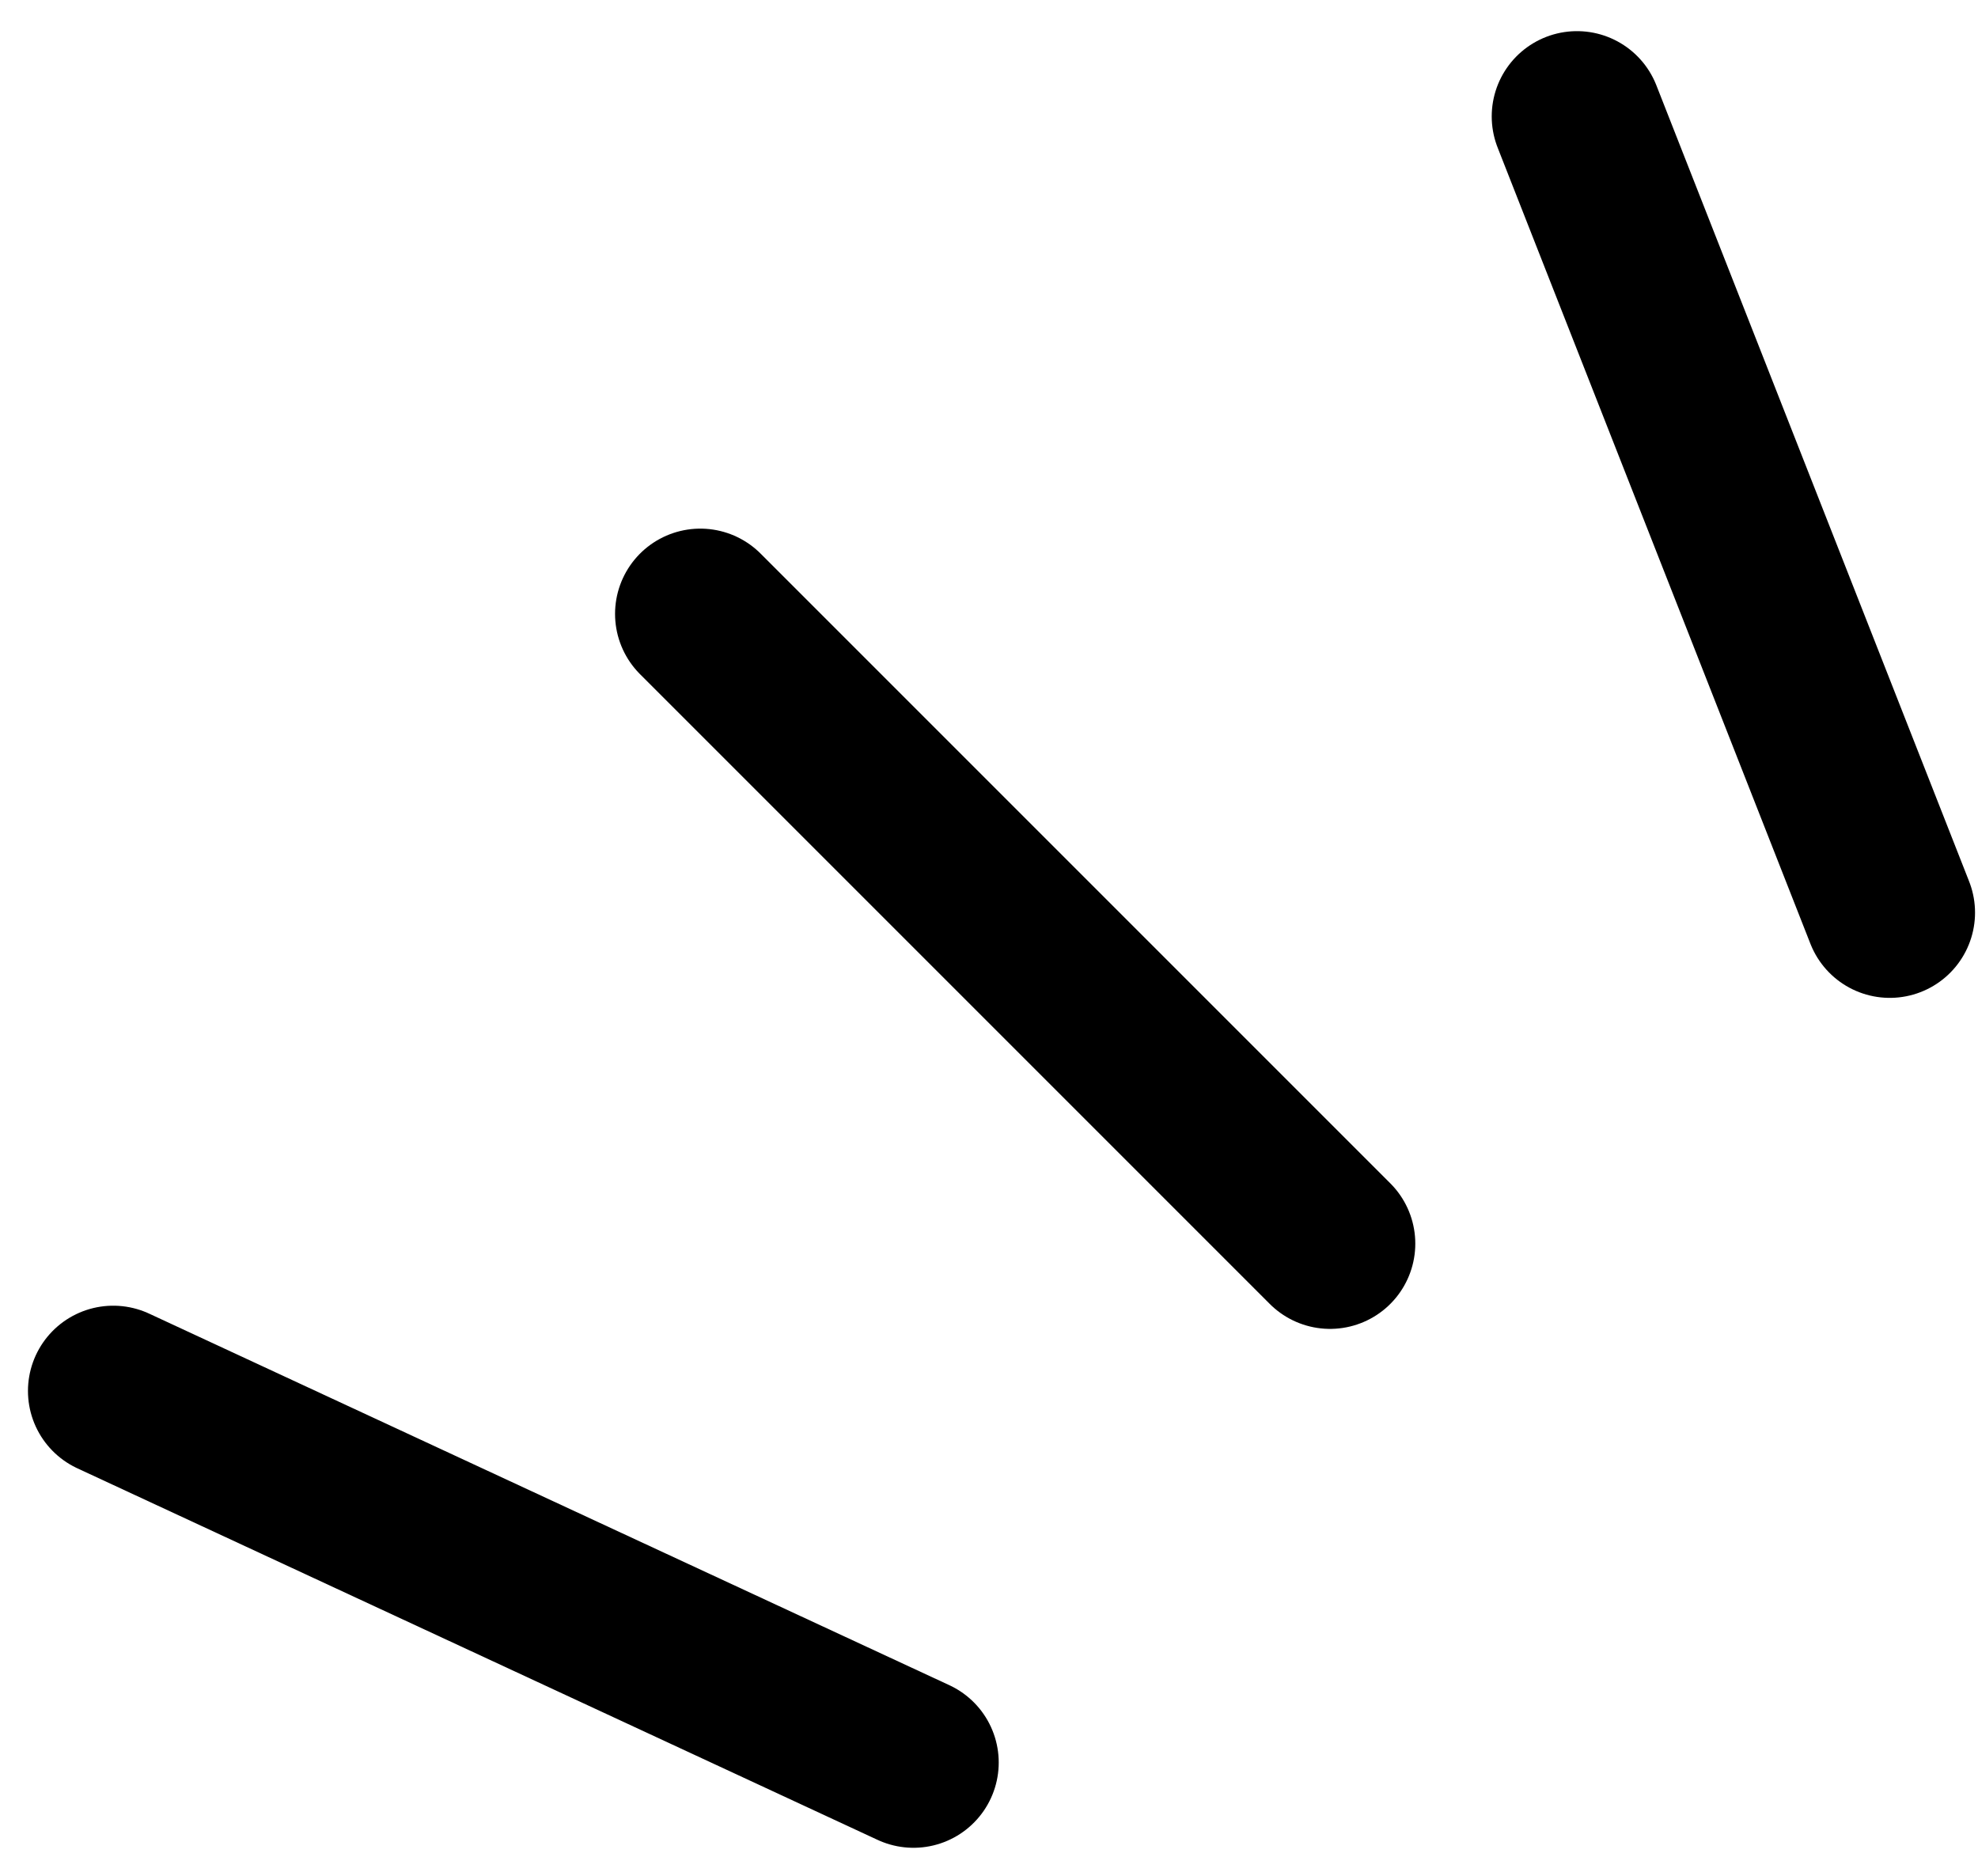
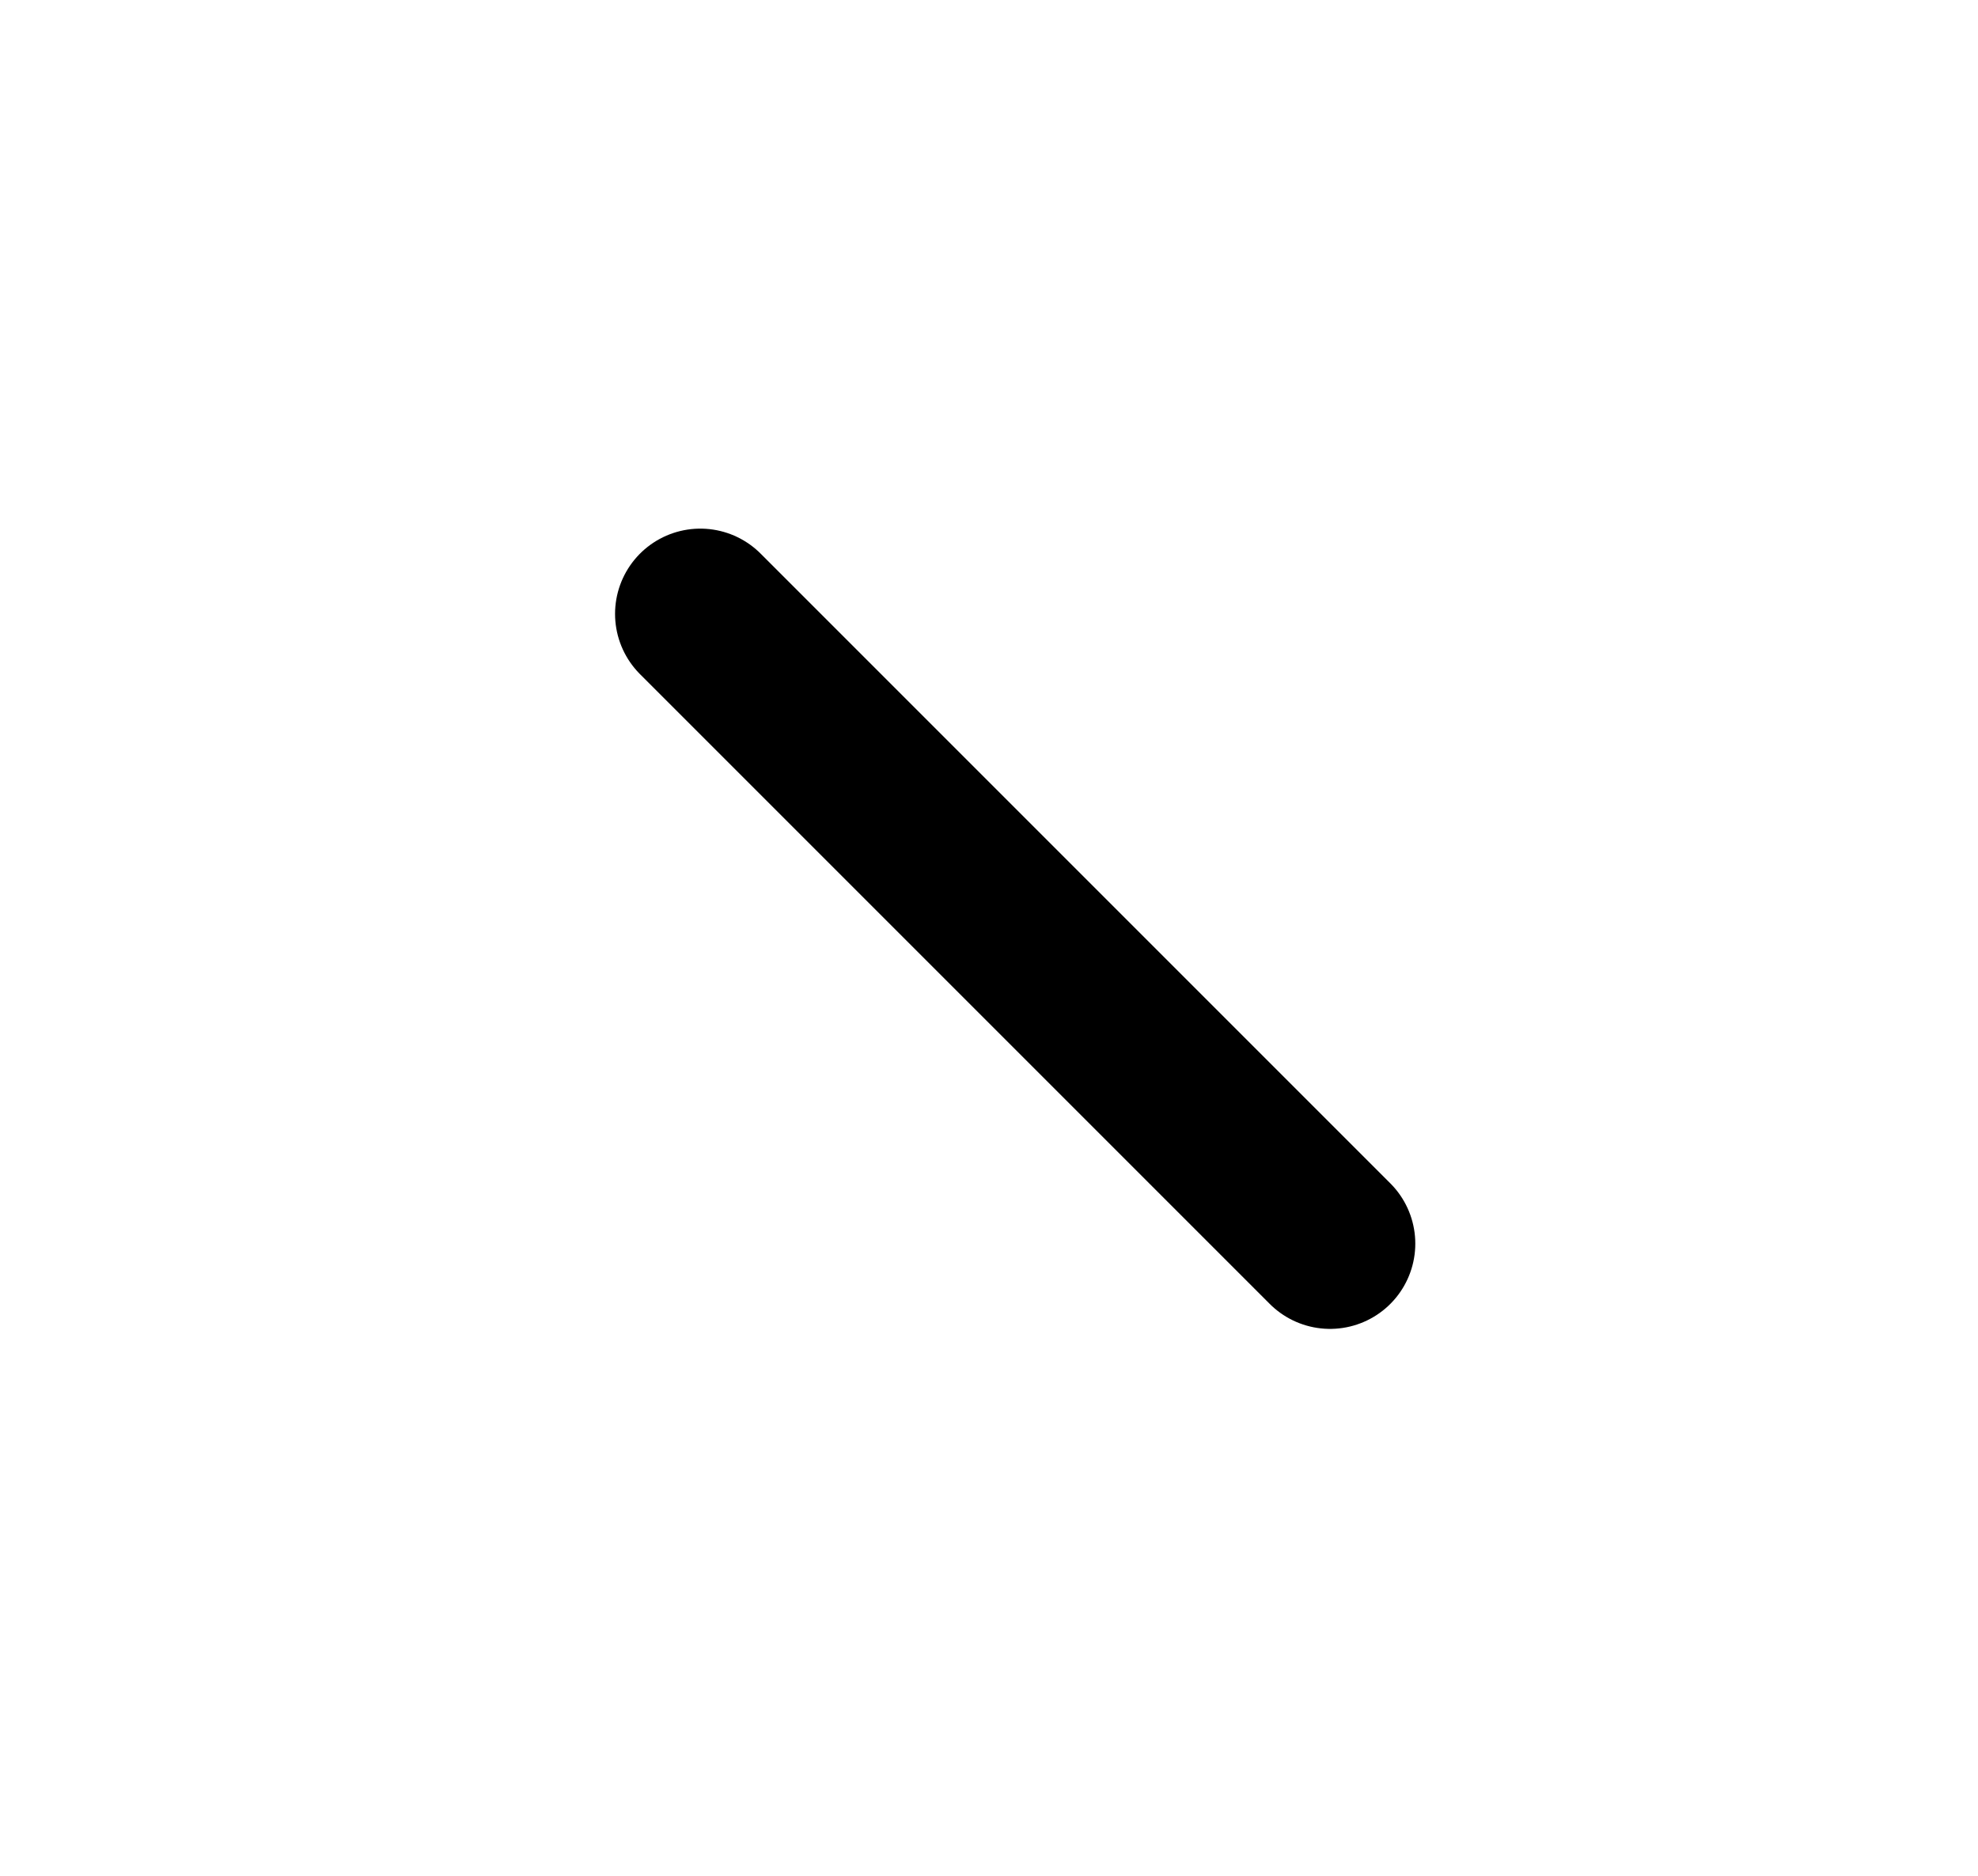
<svg xmlns="http://www.w3.org/2000/svg" width="58" height="55" viewBox="0 0 58 55" fill="none">
-   <line x1="3.32" y1="40.785" x2="26.785" y2="51.68" stroke="black" stroke-width="5" stroke-linecap="round" />
  <line x1="20.535" y1="18" x2="39" y2="36.465" stroke="black" stroke-width="5" stroke-linecap="round" />
-   <line x1="46.241" y1="3.413" x2="55.413" y2="26.759" stroke="black" stroke-width="5" stroke-linecap="round" />
</svg>